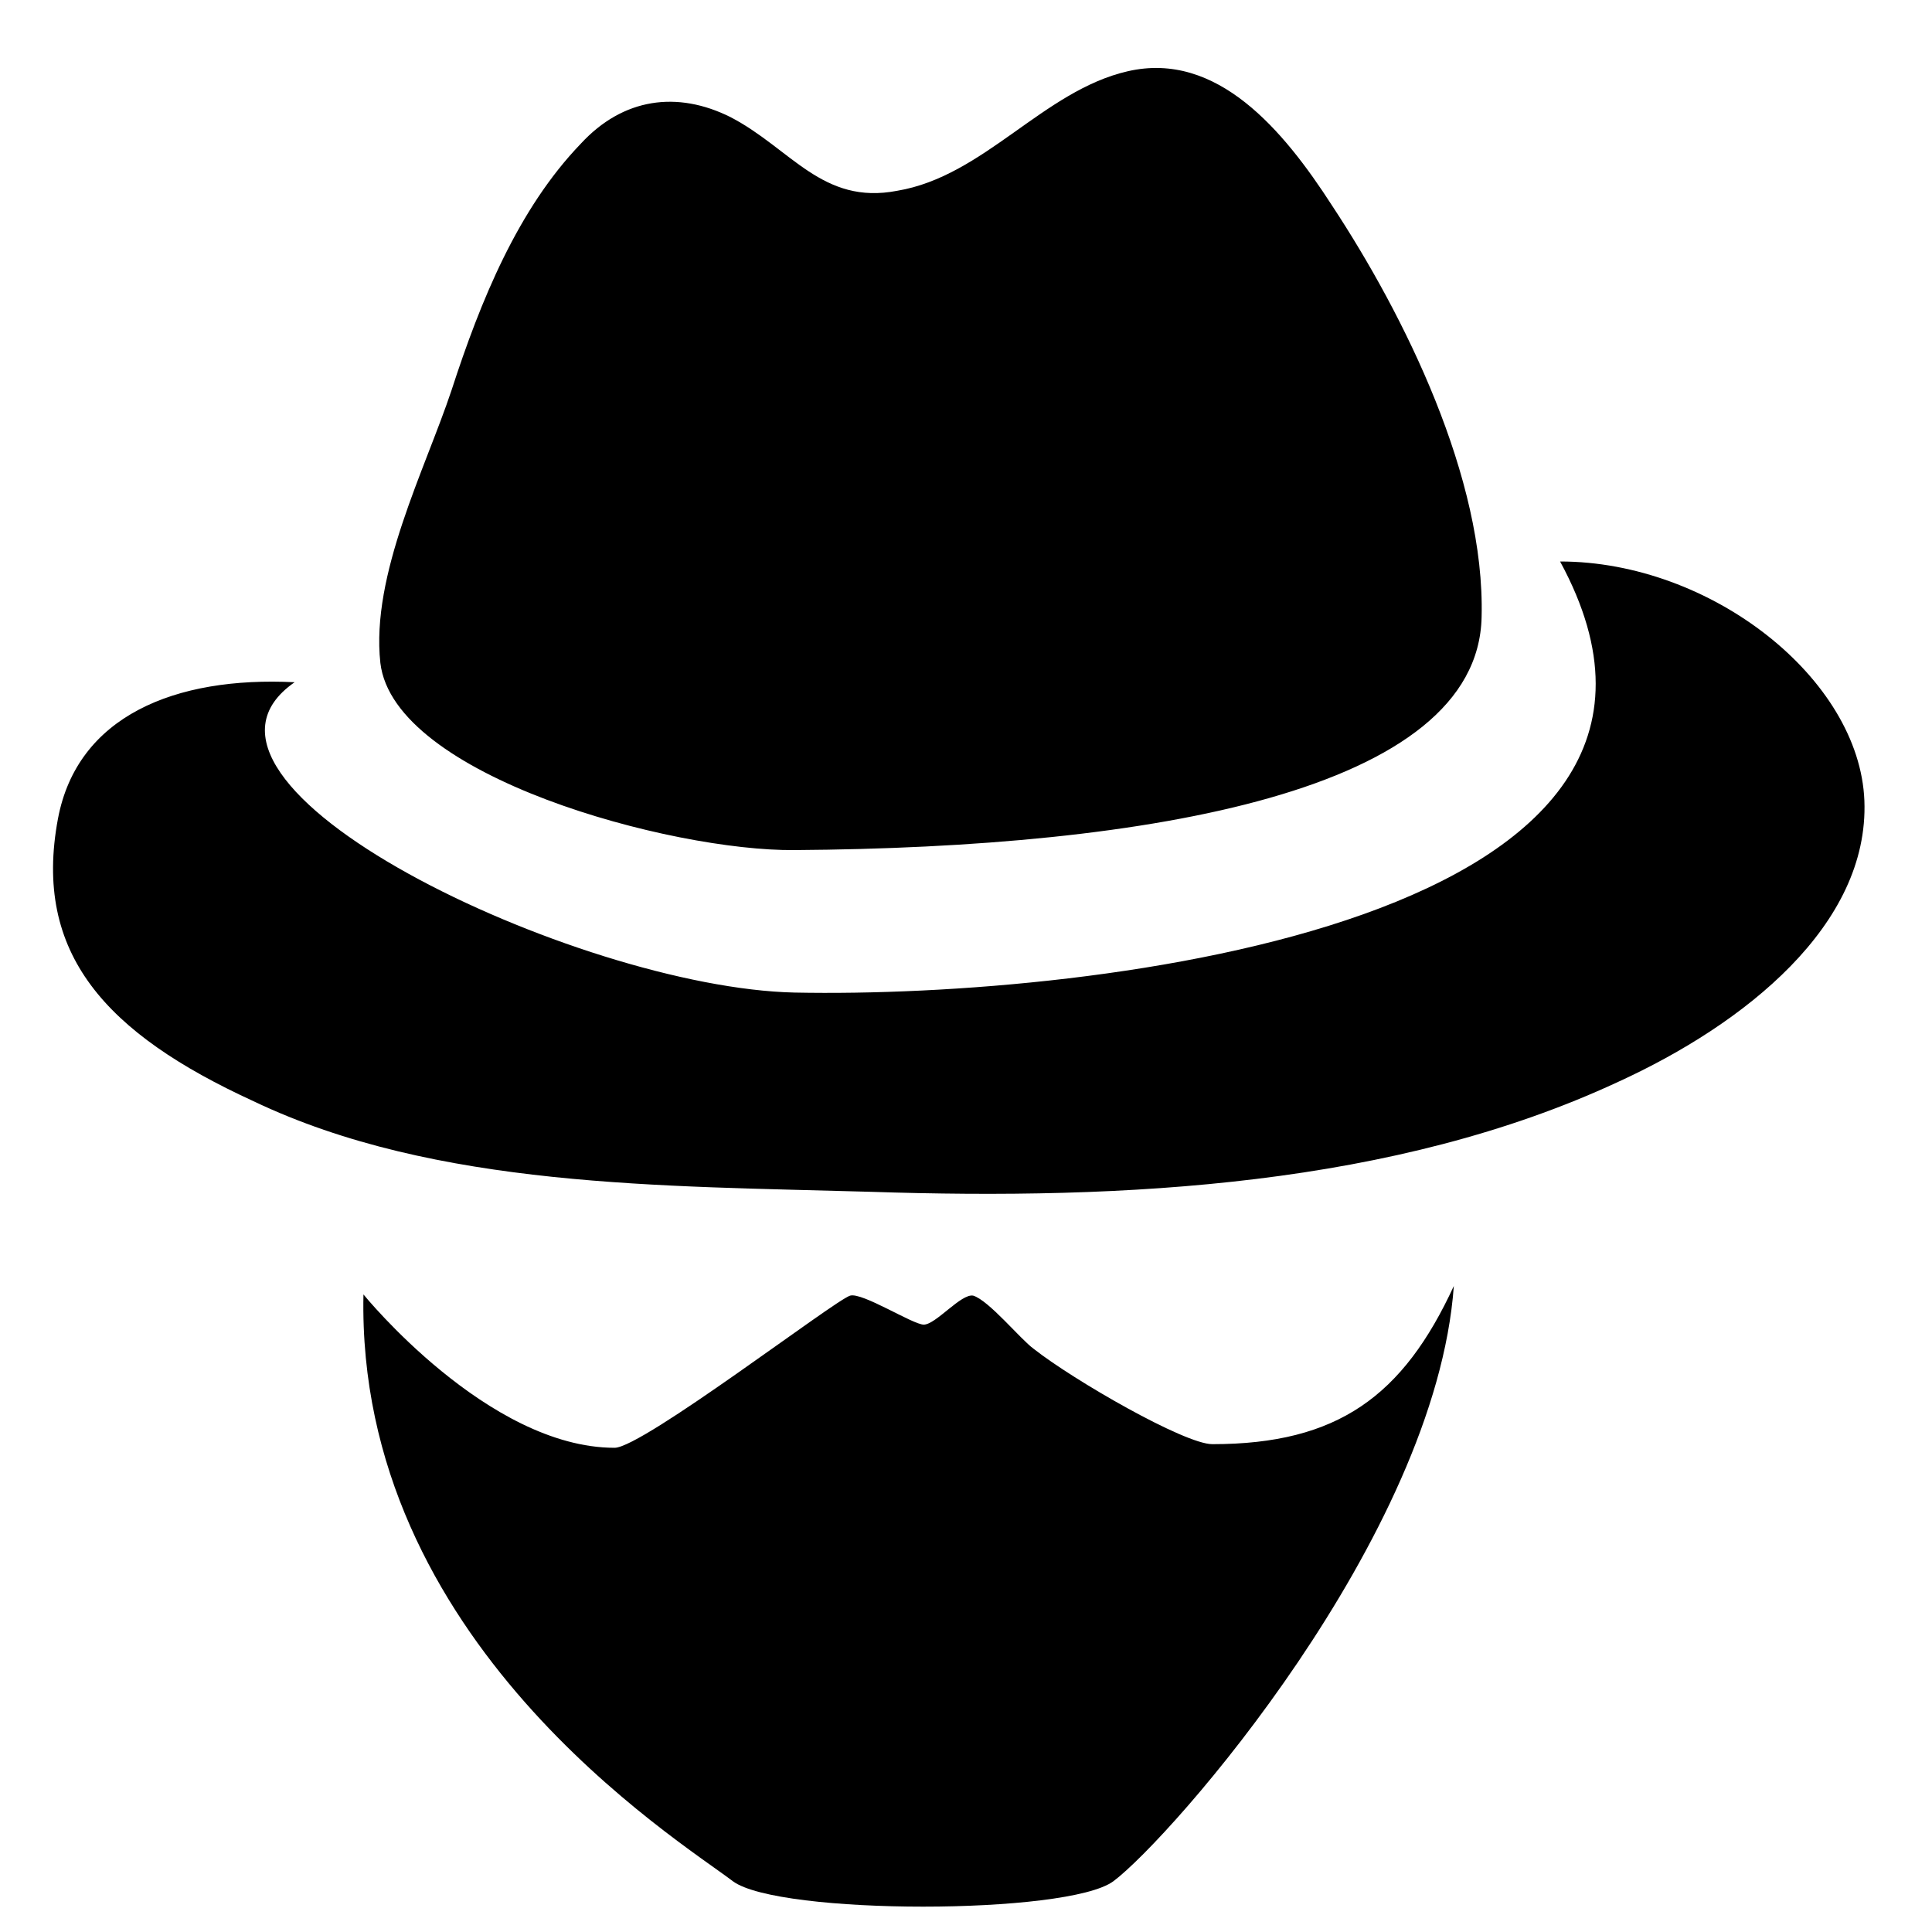
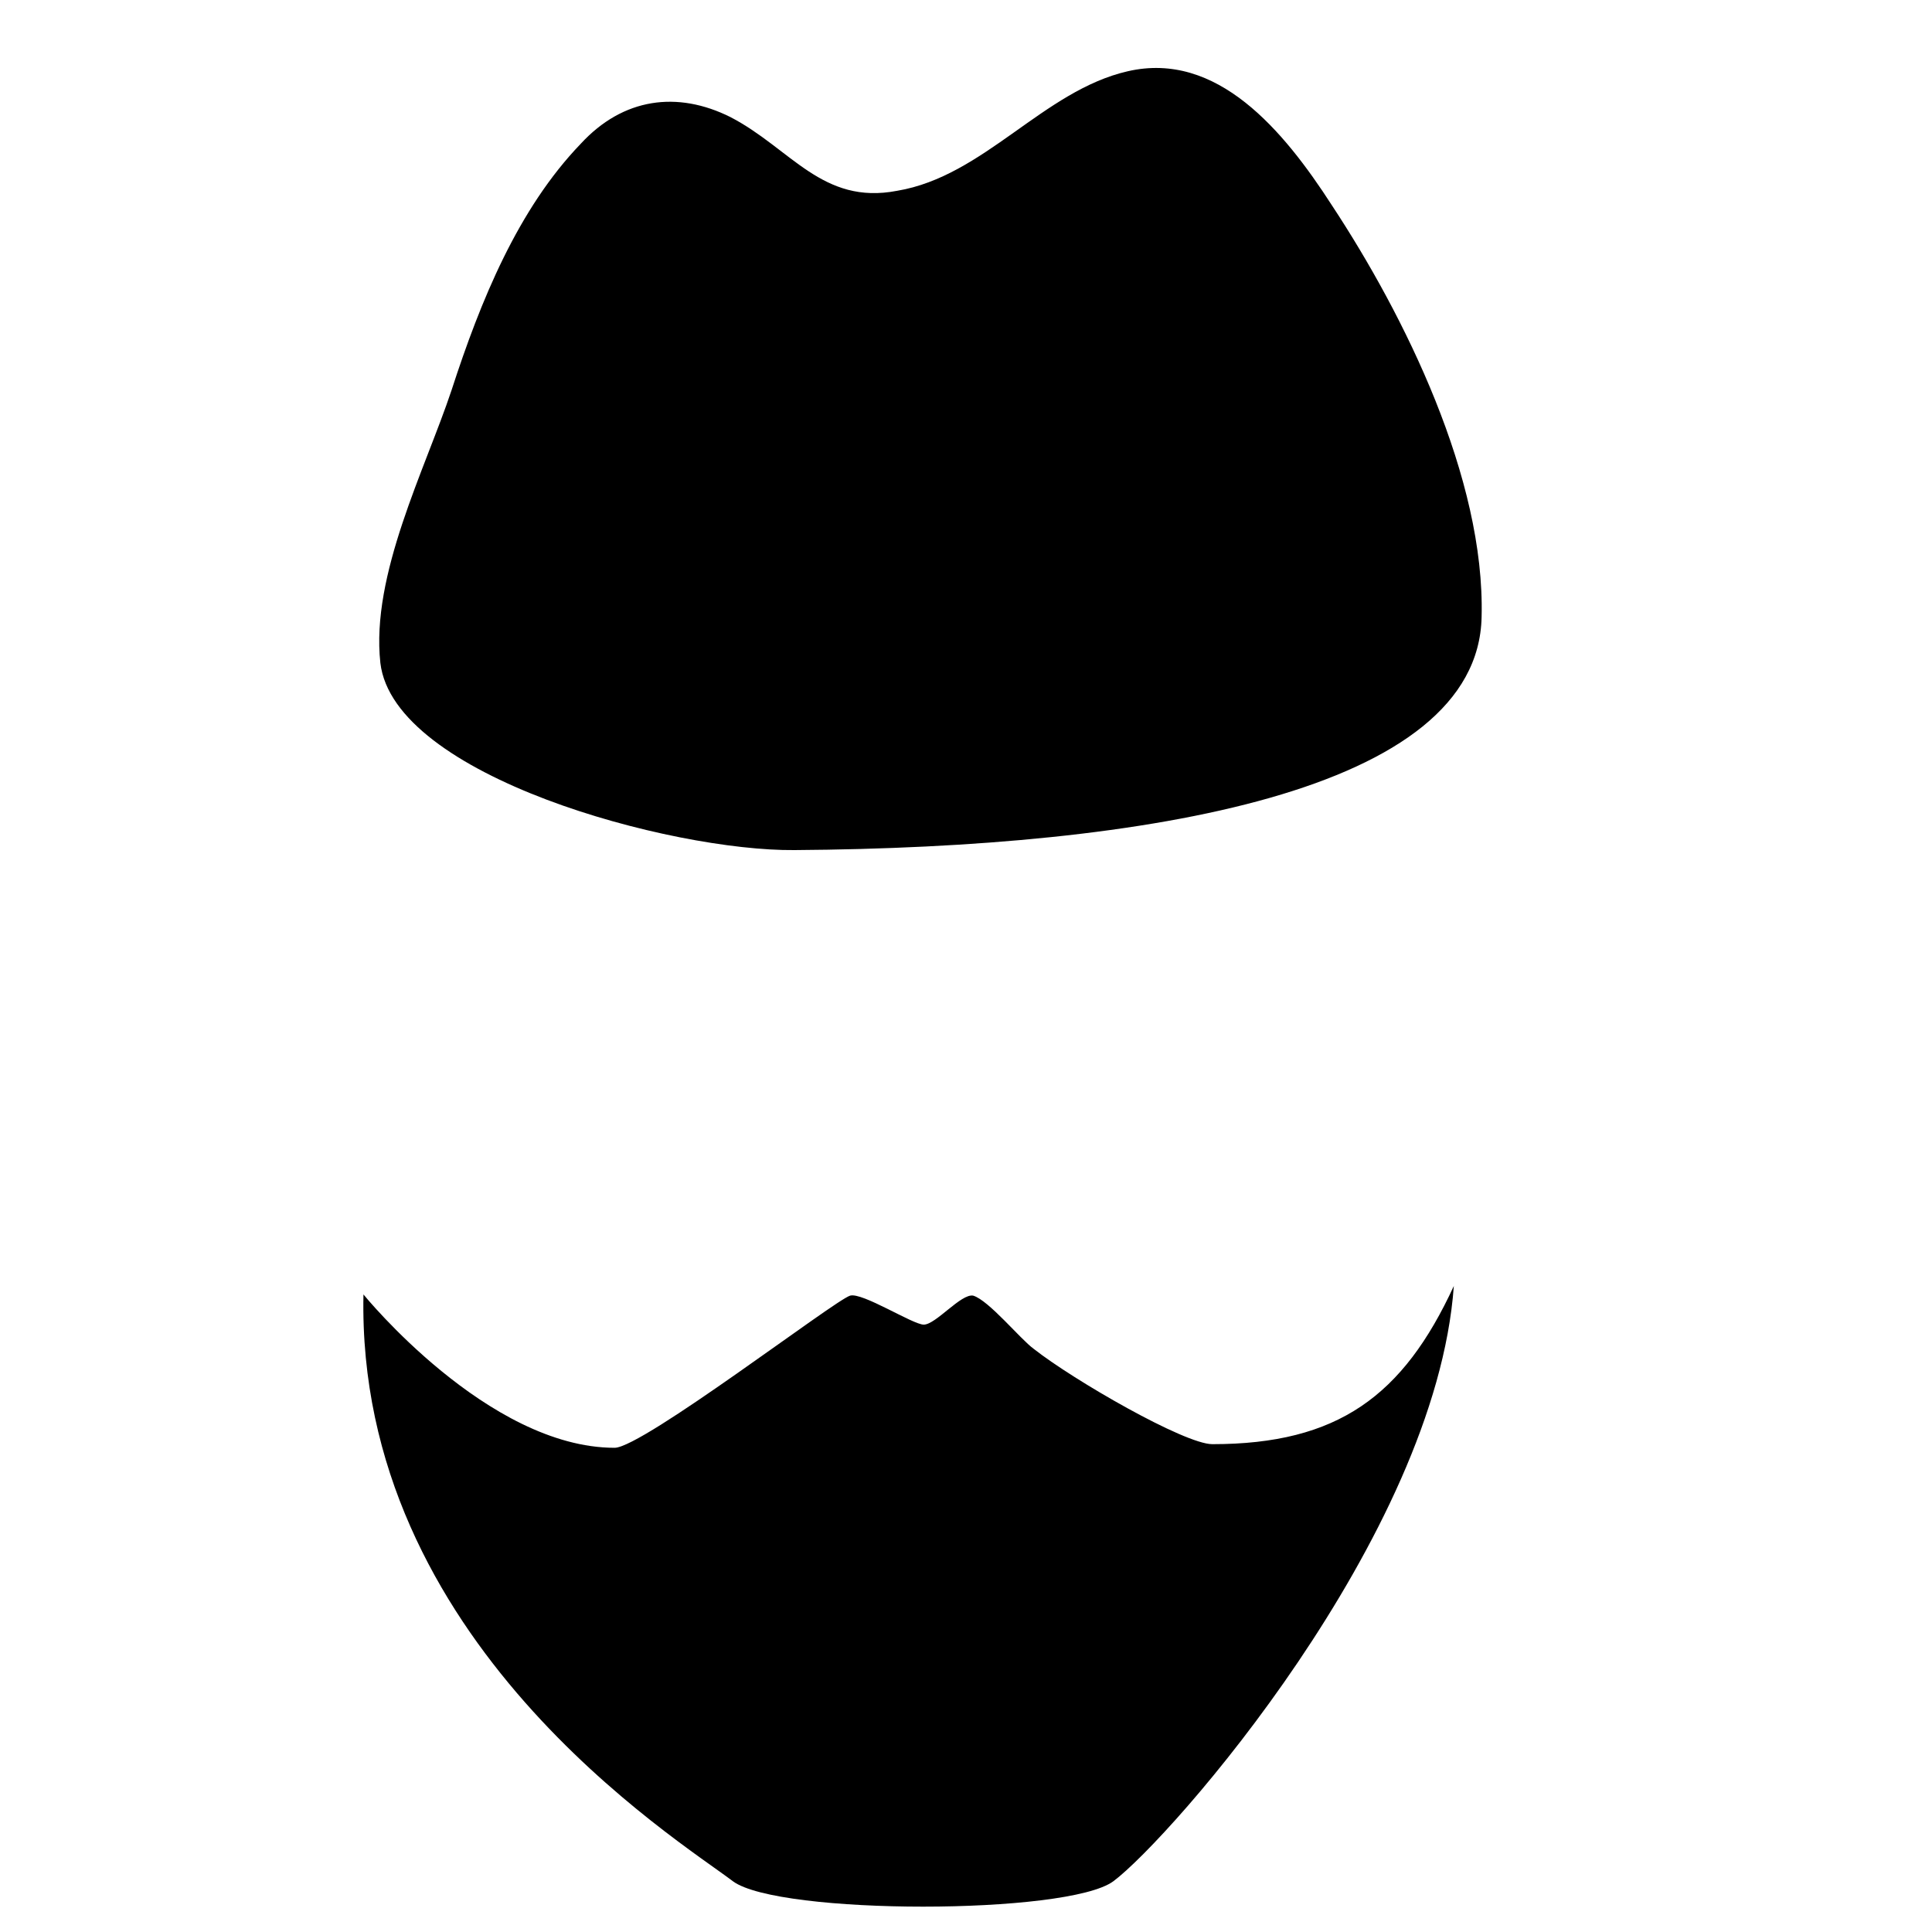
<svg xmlns="http://www.w3.org/2000/svg" fill="#000000" width="800px" height="800px" viewBox="0 0 16 16" enable-background="new 0 0 16 16">
-   <path d="m10.04 11.96c-.23 0-1.15-.53-1.48-.79-.11-.08-.37-.4-.5-.44-.1-.02-.31.24-.41.24-.09 0-.51-.27-.61-.24-.13.04-1.72 1.26-1.95 1.26-1.05 0-2.08-1.27-2.08-1.27-.06 2.87 2.6 4.51 3.06 4.86.38.28 2.77.28 3.15 0 .47-.35 2.67-2.85 2.82-4.93-.42.91-.96 1.31-2 1.31zm-3.46-4.92c2.94-.02 5.66-.49 5.69-1.93.03-1.15-.64-2.5-1.24-3.41-.4-.62-.95-1.28-1.69-1.11-.7.16-1.19.87-1.91.99-.62.12-.88-.35-1.38-.61-.44-.22-.89-.16-1.24.22-.52.54-.83 1.3-1.07 2.04-.22.66-.67 1.53-.59 2.26.11.94 2.41 1.56 3.43 1.55zm6.34-2.39c1.62 2.98-3.85 3.62-6.34 3.57-1.8-.04-5.35-1.73-4.14-2.57-.99-.05-1.8.28-1.96 1.13-.21 1.12.4 1.78 1.62 2.34 1.51.72 3.39.7 5.11.75 2.11.07 4.34-.05 6.19-.91 1.05-.48 2.08-1.3 2.04-2.33-.04-1.01-1.27-1.98-2.52-1.98z" />
+   <path d="m10.04 11.96c-.23 0-1.15-.53-1.48-.79-.11-.08-.37-.4-.5-.44-.1-.02-.31.24-.41.24-.09 0-.51-.27-.61-.24-.13.04-1.72 1.26-1.95 1.26-1.05 0-2.08-1.27-2.08-1.27-.06 2.87 2.6 4.51 3.06 4.86.38.28 2.77.28 3.15 0 .47-.35 2.67-2.85 2.82-4.93-.42.91-.96 1.31-2 1.31zm-3.46-4.92c2.94-.02 5.66-.49 5.69-1.93.03-1.15-.64-2.5-1.24-3.41-.4-.62-.95-1.28-1.69-1.11-.7.16-1.19.87-1.91.99-.62.12-.88-.35-1.38-.61-.44-.22-.89-.16-1.24.22-.52.54-.83 1.3-1.07 2.04-.22.66-.67 1.53-.59 2.26.11.94 2.41 1.56 3.43 1.55zm6.34-2.39z" />
</svg>